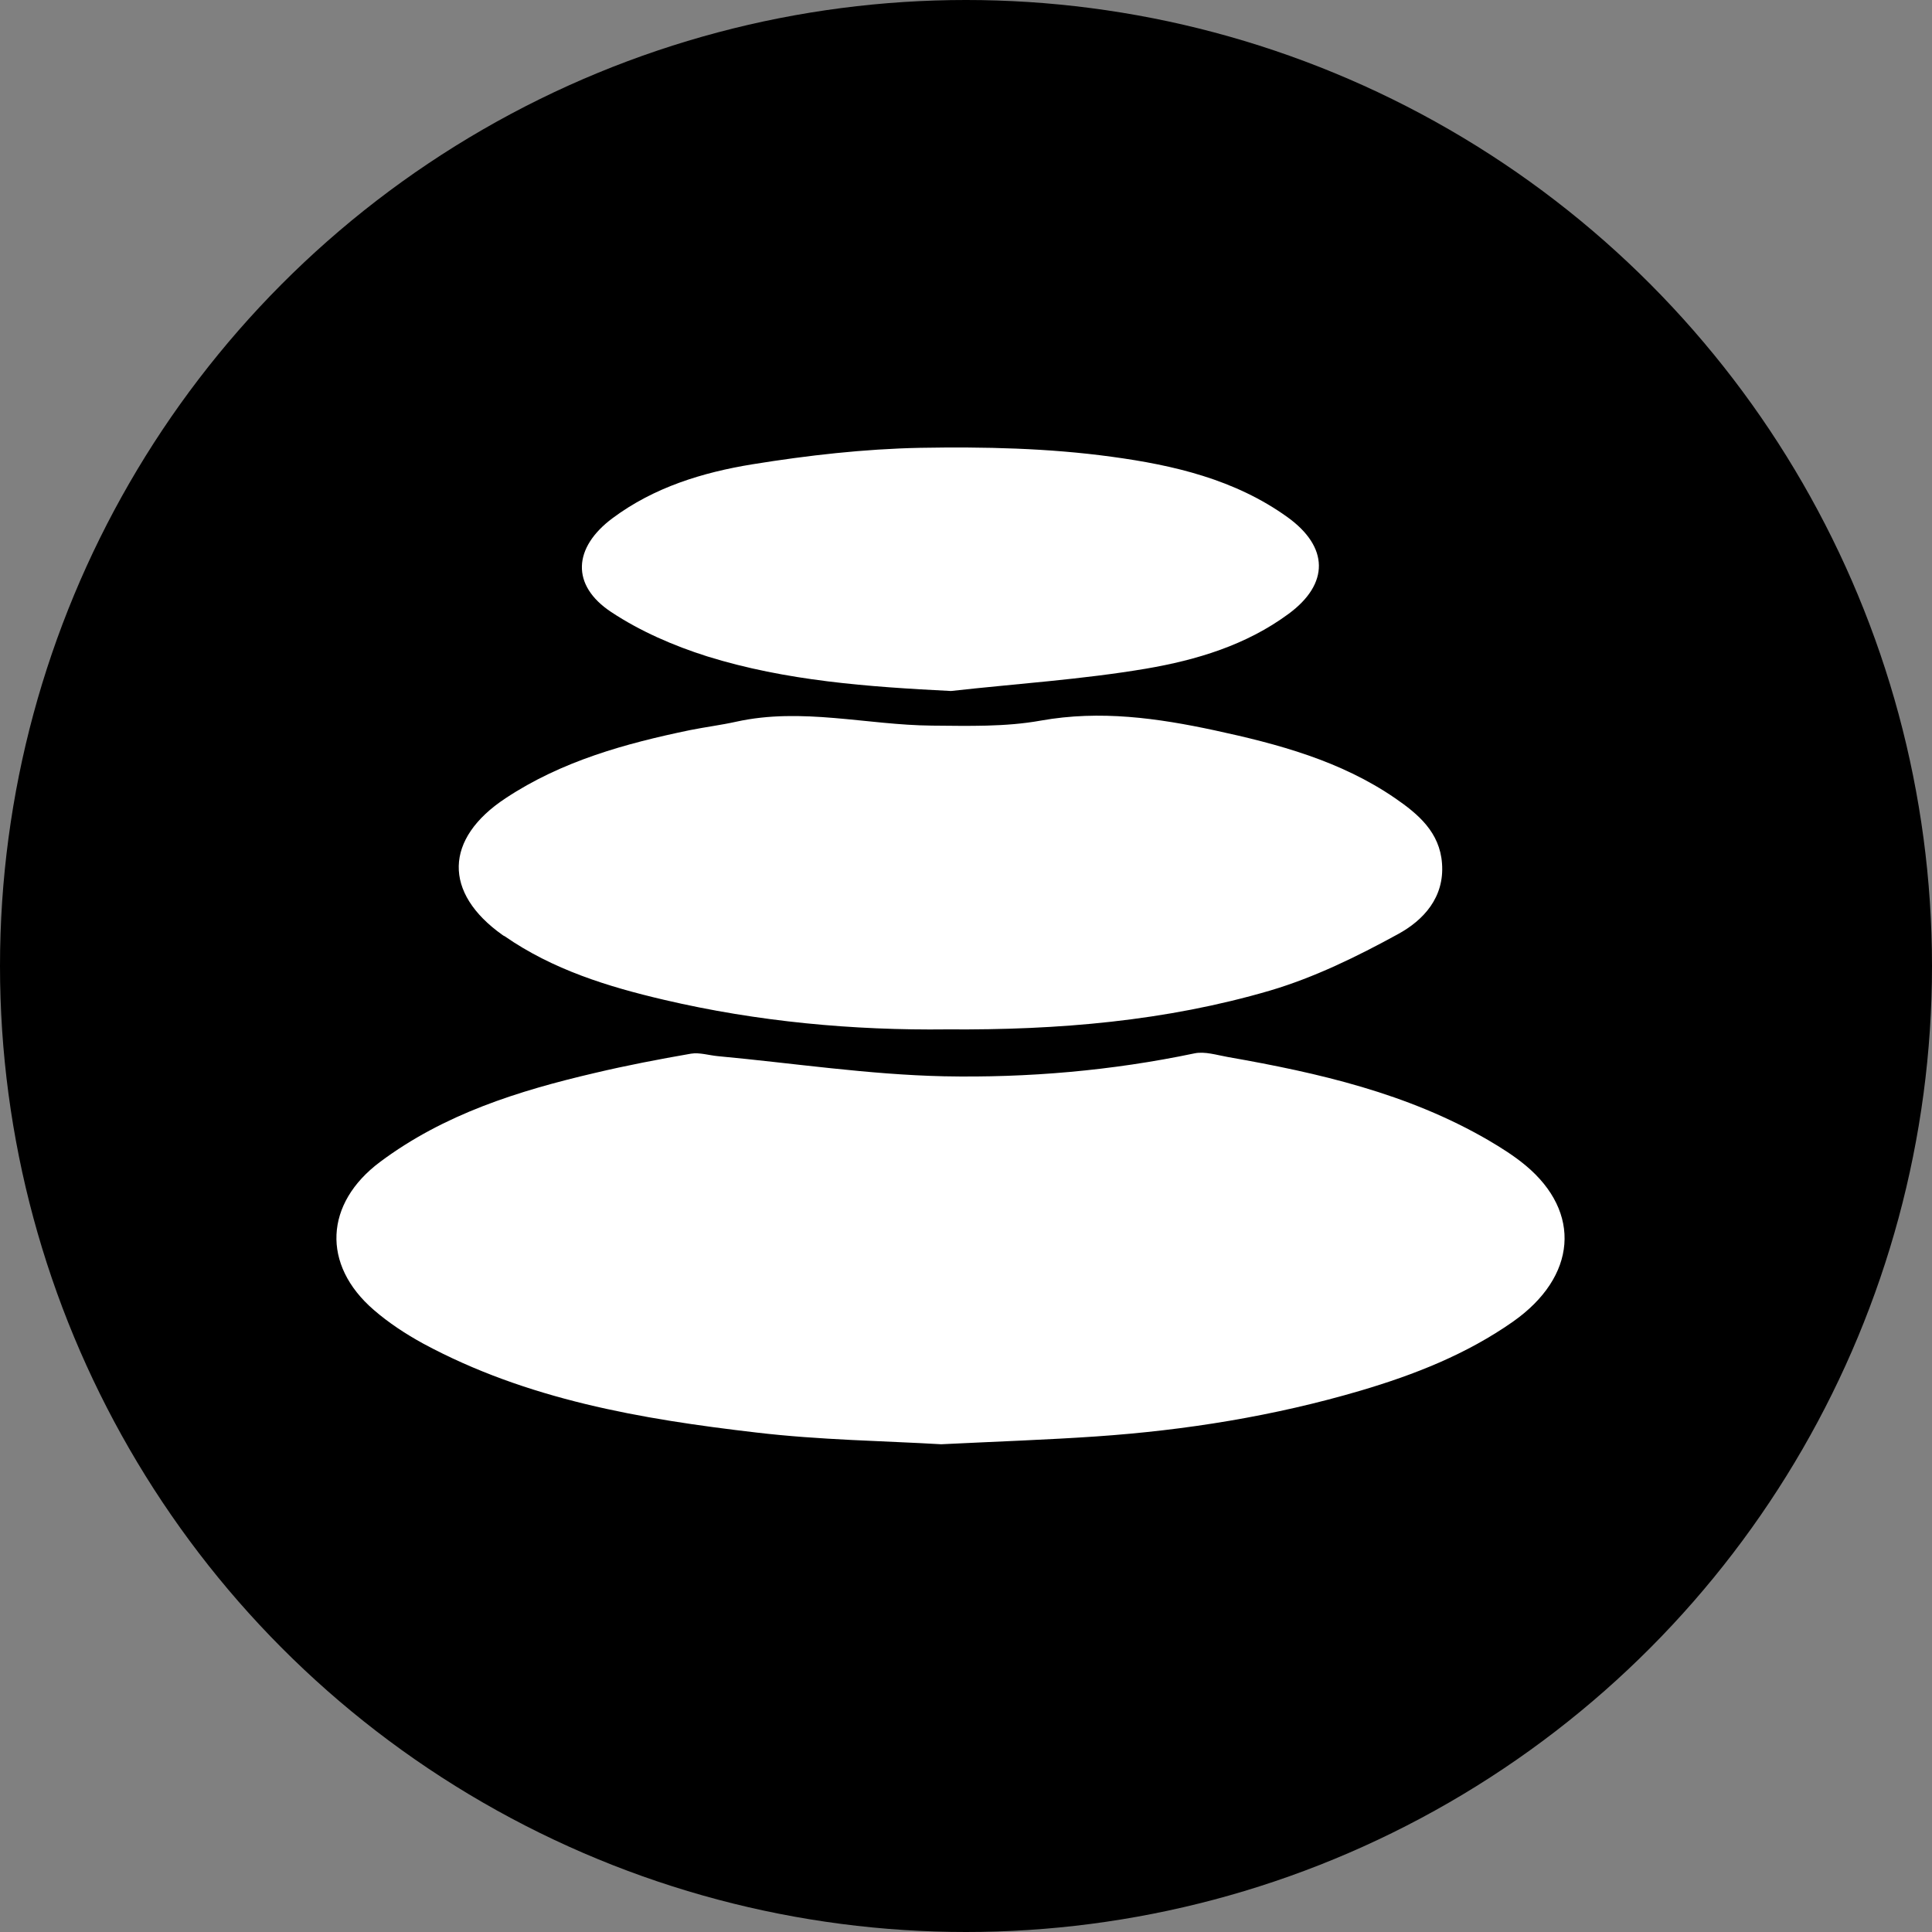
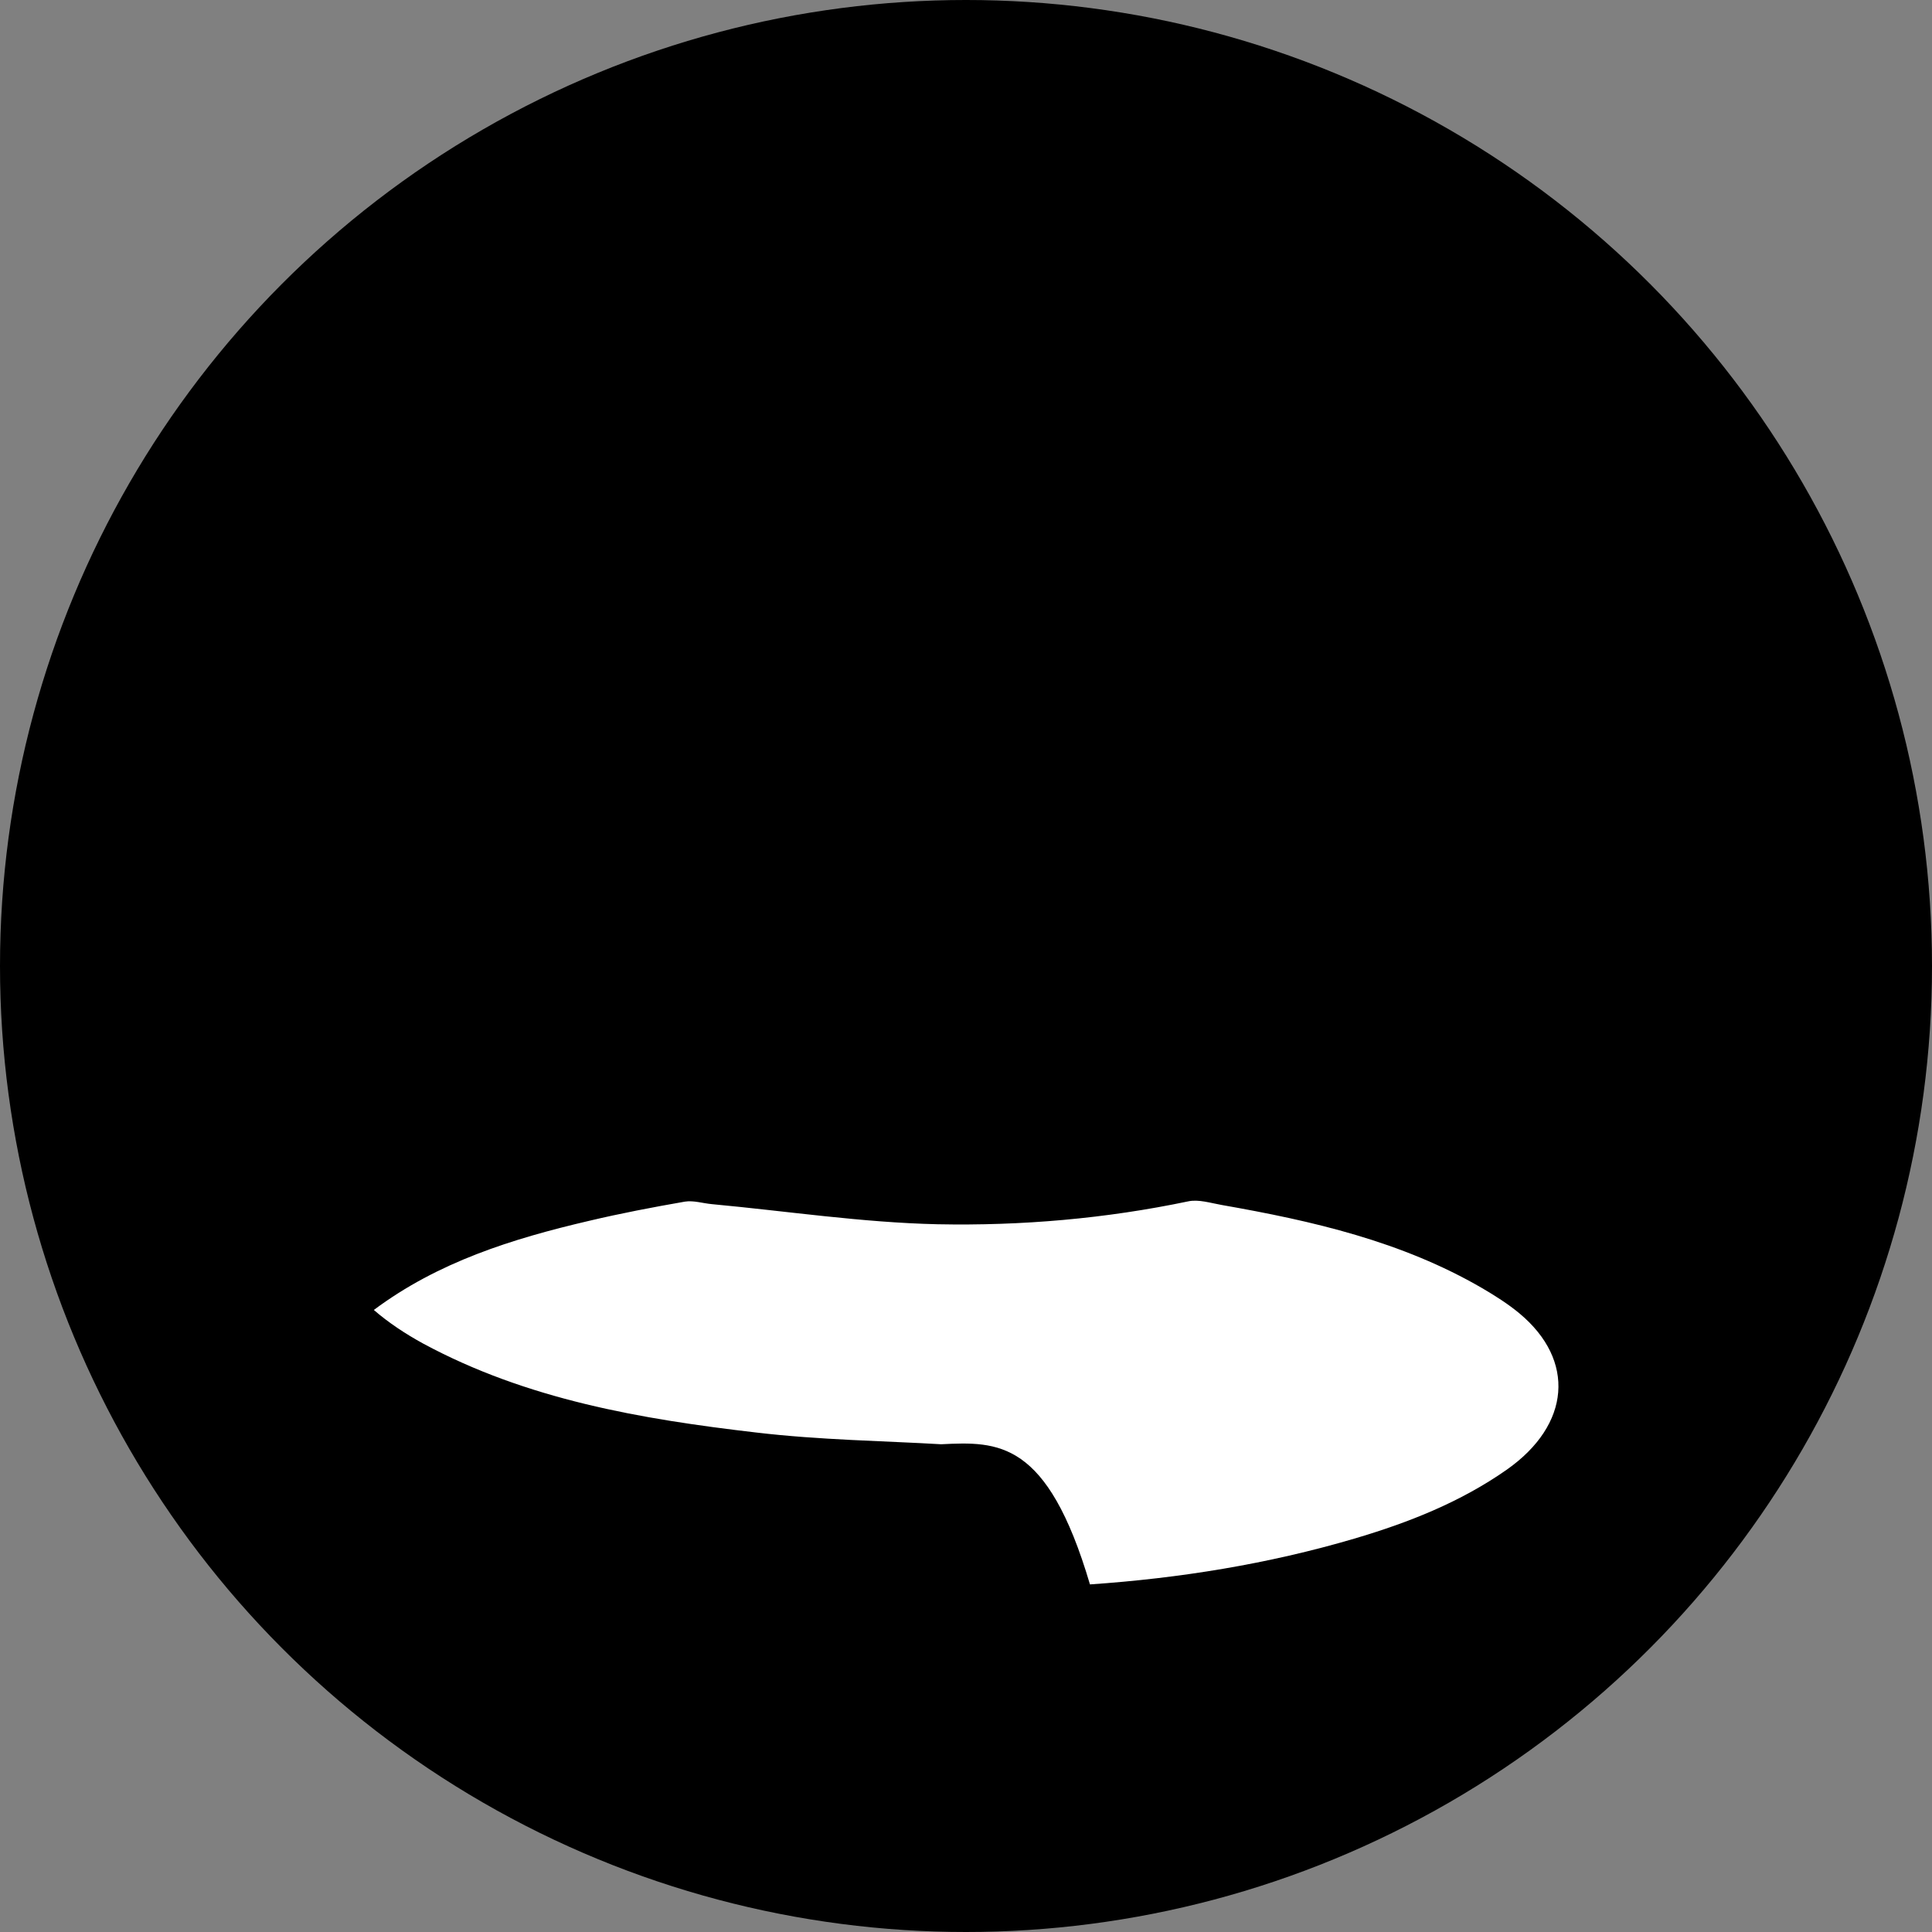
<svg xmlns="http://www.w3.org/2000/svg" version="1.1" id="Layer_1" x="0px" y="0px" viewBox="0 0 69.2 69.2" style="enable-background:new 0 0 69.2 69.2;" xml:space="preserve">
  <rect x="0" y="0" width="69.2" height="69.2" fill="#808080" stroke="none" />
  <style type="text/css">
	.st0{fill:#FFFFFF;}
</style>
  <circle cx="34.6" cy="34.6" r="34.6" />
  <g>
-     <path class="st0" d="M33.71,51.73c-2.03-0.12-4.34-0.15-6.62-0.42c-4.13-0.48-8.22-1.18-11.94-3.19c-0.62-0.34-1.23-0.74-1.76-1.2   c-1.88-1.62-1.76-3.82,0.22-5.3c2.3-1.72,4.96-2.55,7.7-3.19c1.14-0.27,2.29-0.49,3.44-0.69c0.31-0.05,0.64,0.06,0.97,0.09   c2.69,0.25,5.38,0.66,8.08,0.72c3.01,0.06,6.02-0.2,8.98-0.82c0.37-0.08,0.8,0.06,1.2,0.13c3.25,0.57,6.44,1.3,9.33,2.98   c0.46,0.27,0.92,0.56,1.33,0.9c2.02,1.68,1.84,3.99-0.45,5.6c-1.67,1.17-3.53,1.9-5.46,2.47c-3.09,0.91-6.26,1.42-9.47,1.64   C37.51,51.57,35.75,51.63,33.71,51.73z" />
-     <path class="st0" d="M33.92,36.87c-3.34,0.04-6.77-0.27-10.14-1.06c-2.01-0.47-3.98-1.08-5.71-2.28c-0.02-0.01-0.05-0.02-0.07-0.04   c-2.13-1.51-2.09-3.45,0.11-4.9c2.01-1.33,4.29-1.96,6.61-2.44c0.55-0.11,1.11-0.18,1.65-0.3c2.35-0.52,4.68,0.12,7.01,0.14   c1.3,0.01,2.63,0.05,3.9-0.18c2.13-0.38,4.18-0.09,6.23,0.35c2.27,0.49,4.51,1.09,6.46,2.43c0.83,0.57,1.6,1.22,1.68,2.34   c0.09,1.21-0.66,2.03-1.58,2.53c-1.46,0.8-2.99,1.55-4.58,2.02C41.77,36.57,37.92,36.9,33.92,36.87z" />
-     <path class="st0" d="M34.06,24.75c-2.97-0.15-5.9-0.36-8.73-1.24c-1.2-0.38-2.4-0.9-3.44-1.59c-1.45-0.96-1.36-2.31,0.05-3.36   c1.49-1.11,3.23-1.64,5.01-1.93c1.98-0.32,4-0.55,6.01-0.59c2.29-0.04,4.6,0.01,6.86,0.32c2.21,0.3,4.41,0.81,6.29,2.16   c1.49,1.07,1.51,2.39,0.04,3.47c-1.52,1.12-3.29,1.65-5.1,1.96C38.74,24.34,36.39,24.49,34.06,24.75z" />
+     <path class="st0" d="M33.71,51.73c-2.03-0.12-4.34-0.15-6.62-0.42c-4.13-0.48-8.22-1.18-11.94-3.19c-0.62-0.34-1.23-0.74-1.76-1.2   c2.3-1.72,4.96-2.55,7.7-3.19c1.14-0.27,2.29-0.49,3.44-0.69c0.31-0.05,0.64,0.06,0.97,0.09   c2.69,0.25,5.38,0.66,8.08,0.72c3.01,0.06,6.02-0.2,8.98-0.82c0.37-0.08,0.8,0.06,1.2,0.13c3.25,0.57,6.44,1.3,9.33,2.98   c0.46,0.27,0.92,0.56,1.33,0.9c2.02,1.68,1.84,3.99-0.45,5.6c-1.67,1.17-3.53,1.9-5.46,2.47c-3.09,0.91-6.26,1.42-9.47,1.64   C37.51,51.57,35.75,51.63,33.71,51.73z" />
  </g>
</svg>